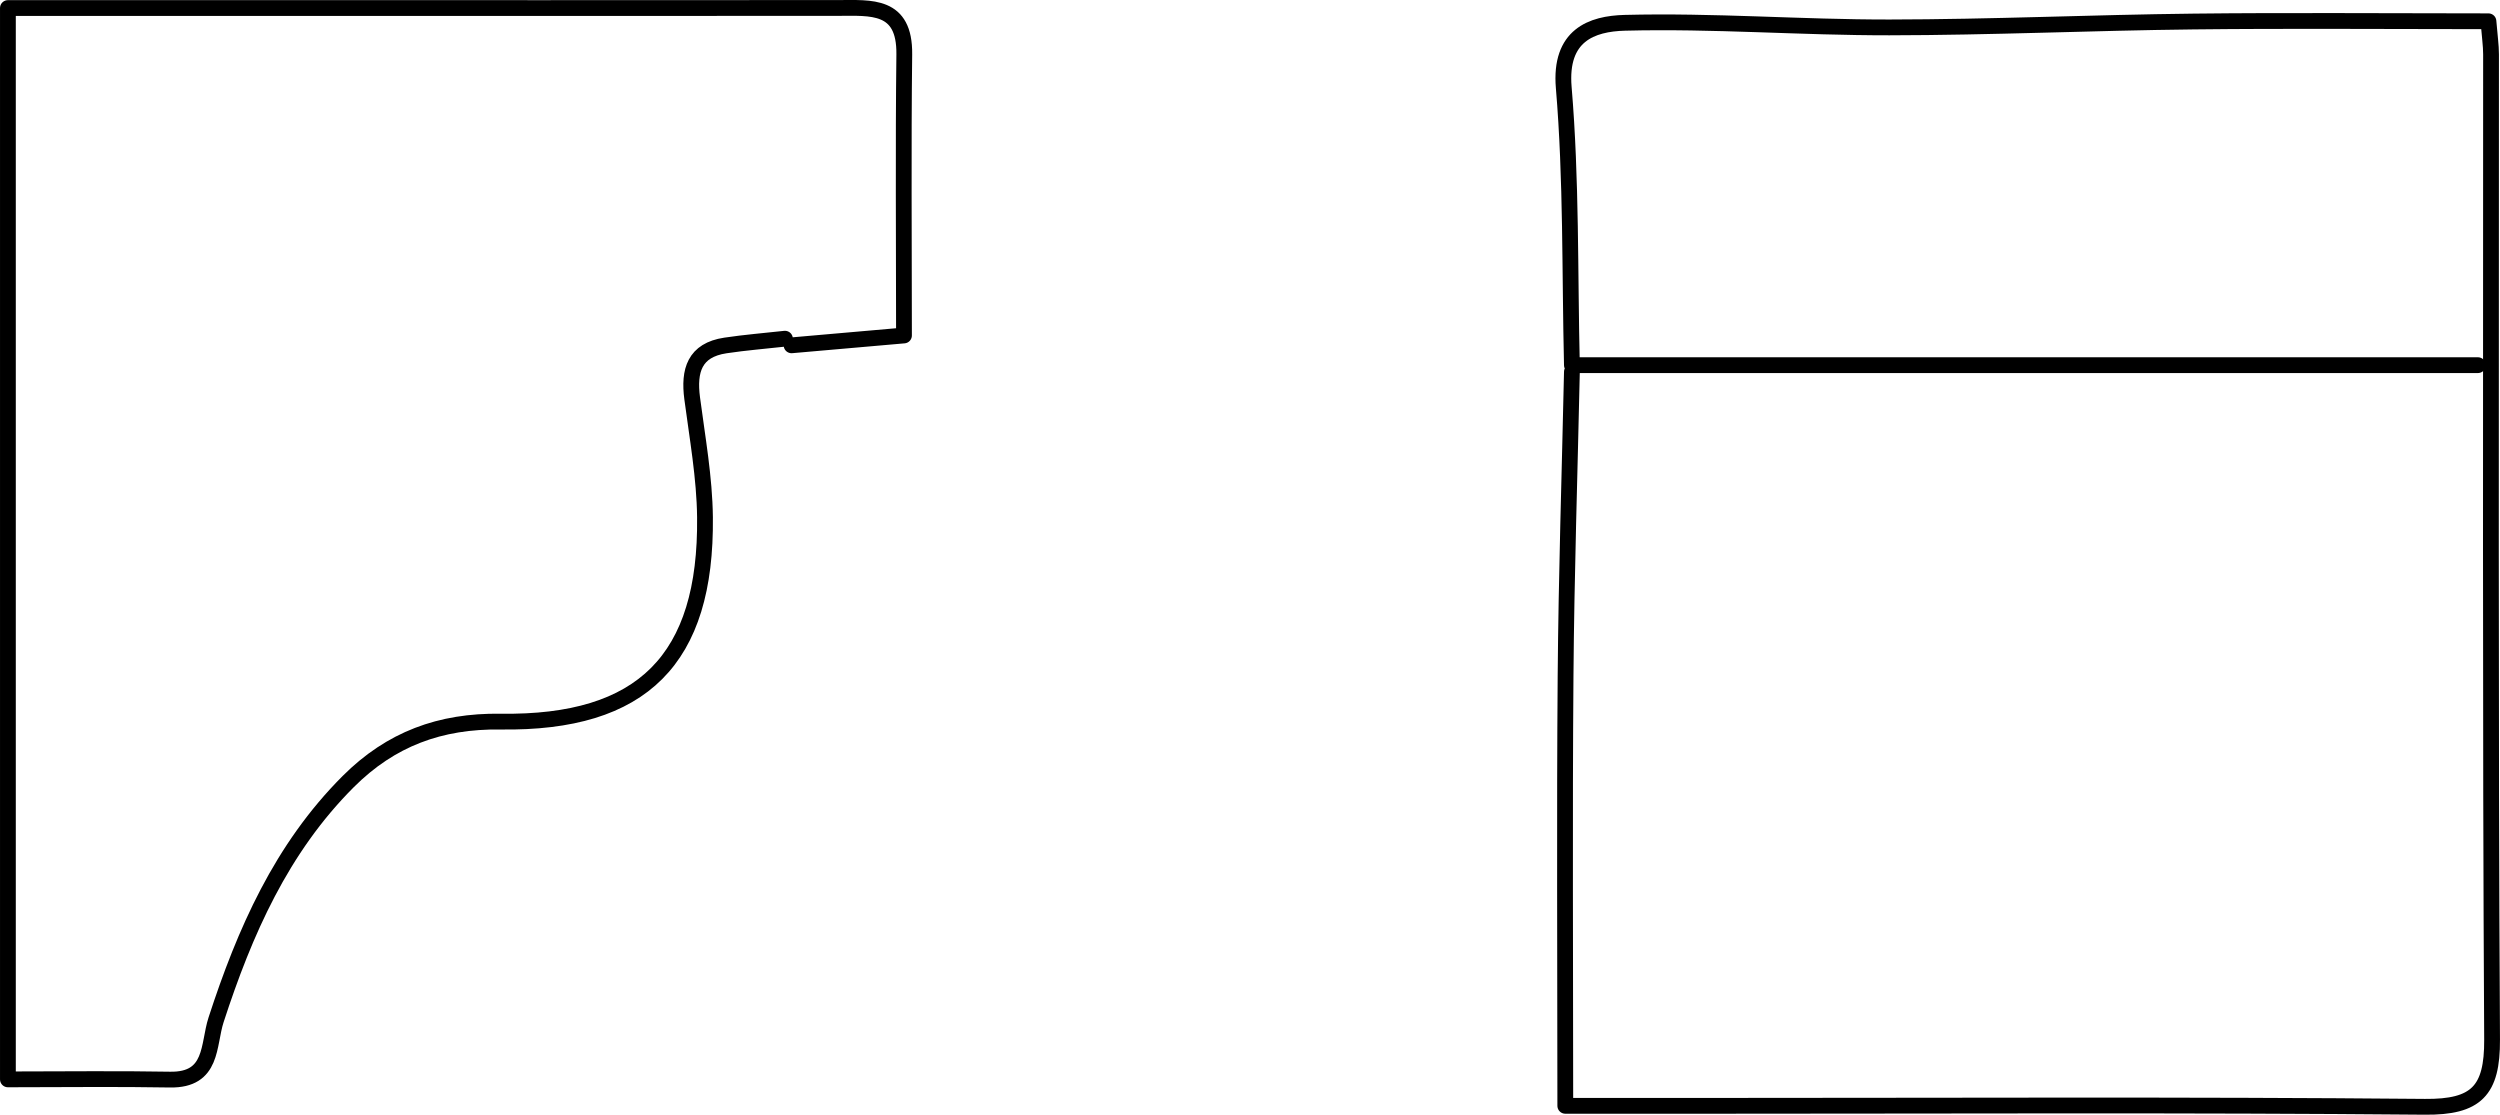
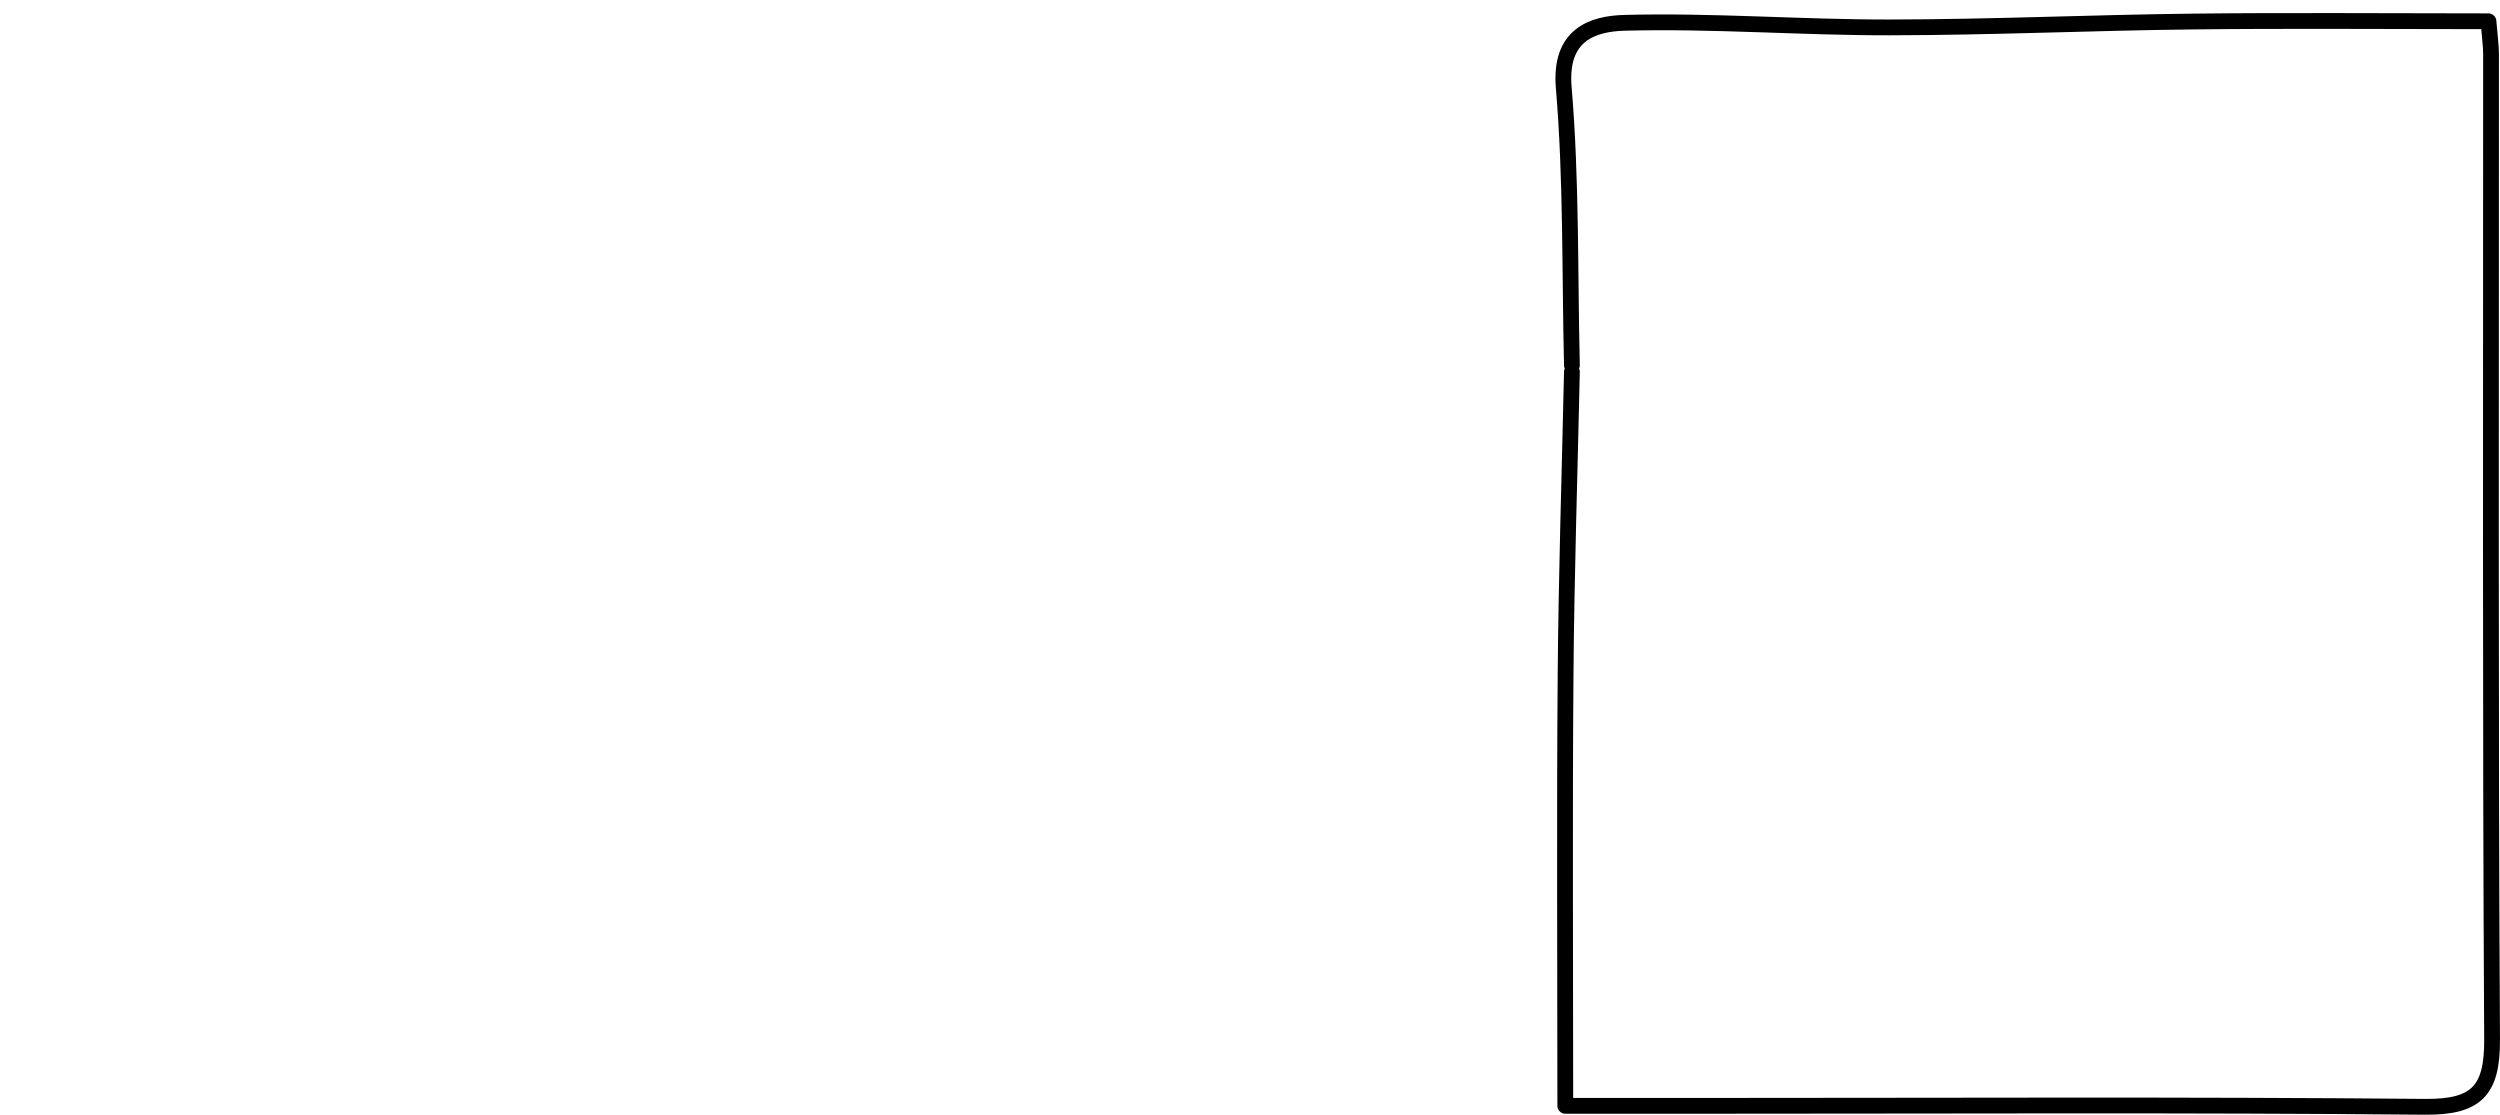
<svg xmlns="http://www.w3.org/2000/svg" id="a" width="111.734mm" height="49.82mm" viewBox="0 0 316.725 141.223">
-   <path d="m100.282,43.749c4.498-.394,8.996-.788,14.243-1.247,0-12.145-.099-23.882.039-35.617.075-6.371-4.203-5.879-8.418-5.876-24.576.021-49.152.01-73.729.01H1v135.728c7.098,0,13.814-.094,20.526.029,5.504.101,4.813-4.397,5.848-7.575,3.631-11.15,8.254-21.696,16.744-30.186,5.393-5.392,11.653-7.701,19.301-7.593,17.997.255,26.091-7.891,25.895-25.89-.055-5.032-.967-10.064-1.624-15.078-.457-3.491.286-6.099,4.217-6.688,2.499-.375,5.024-.576,7.538-.856" style="fill:none; stroke:#000; stroke-linecap:round; stroke-linejoin:round; stroke-width:2px;" />
  <path d="m199.146,47.101c-.279,12.847-.703,25.692-.803,38.54-.139,17.877-.035,35.756-.035,54.458h18.432c30.162,0,60.325-.155,90.484.123,6.493.06,8.537-2.011,8.5-8.502-.237-41.611-.119-83.223-.132-124.835,0-1.132-.172-2.263-.328-4.189-12.773,0-25.069-.109-37.362.03-12.848.145-25.693.731-38.54.747-11.171.014-22.352-.873-33.508-.584-4.204.109-8.299,1.575-7.742,8.202.982,11.67.755,23.443,1.034,35.172" style="fill:none; stroke:#000; stroke-linecap:round; stroke-linejoin:round; stroke-width:2px;" />
-   <path d="m313.928,46.263h-113.944" style="fill:none; stroke:#000; stroke-linecap:round; stroke-linejoin:round; stroke-width:2px;" />
</svg>